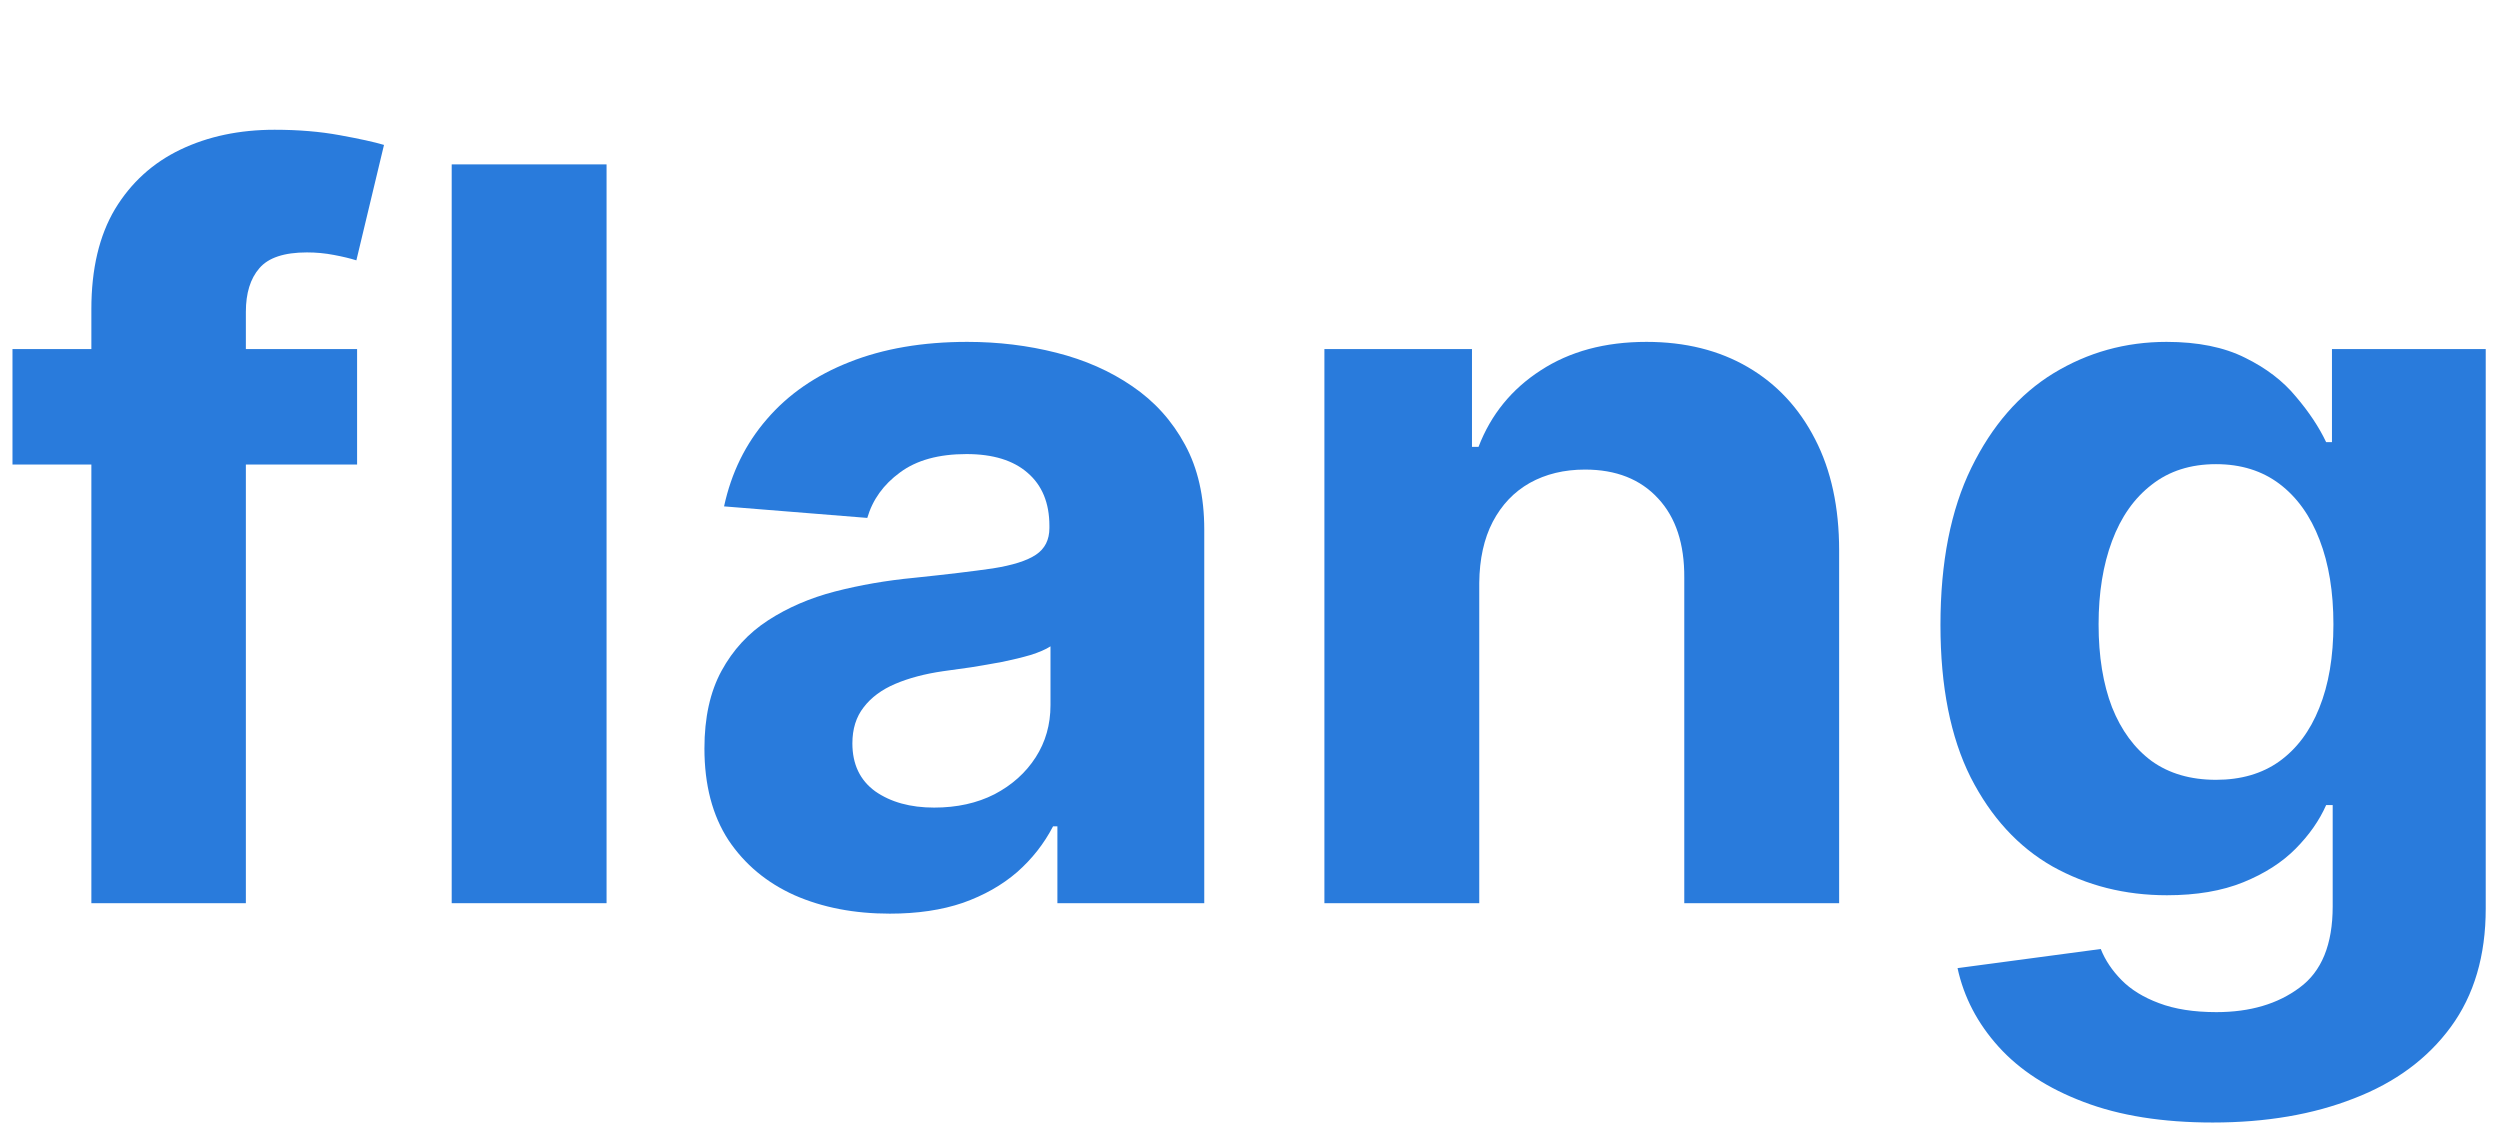
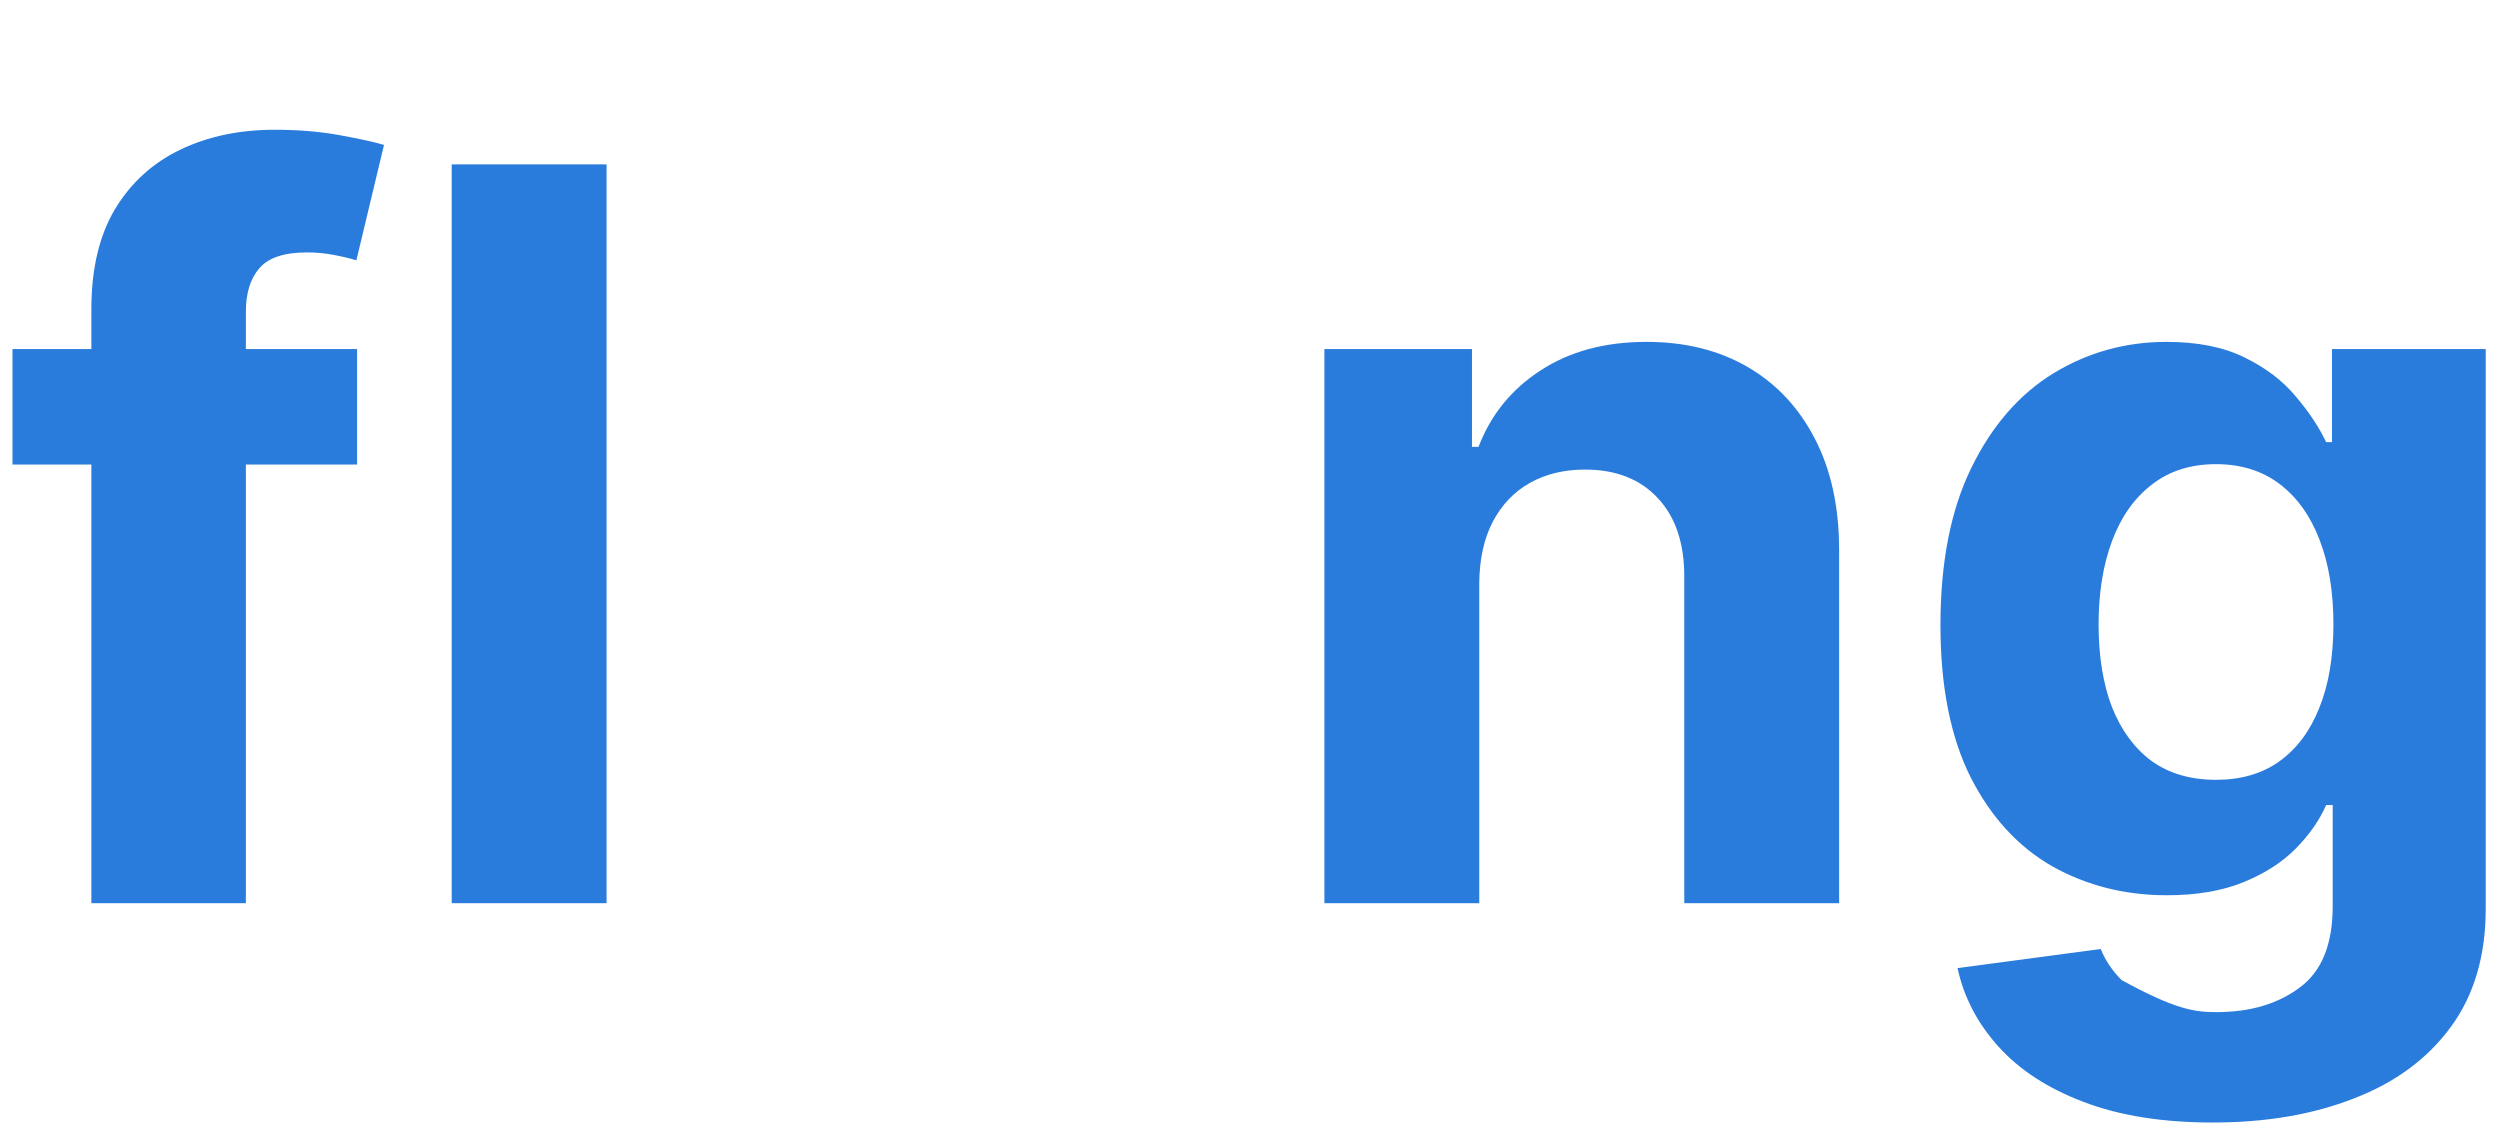
<svg xmlns="http://www.w3.org/2000/svg" width="289" height="131" viewBox="0 0 289 131" fill="none">
  <path d="M41.28 40.355V53.699H1.443V40.355H41.28ZM10.562 104.409V35.726C10.562 31.083 11.473 27.233 13.293 24.174C15.143 21.116 17.664 18.823 20.858 17.294C24.051 15.764 27.679 15 31.741 15C34.487 15 36.994 15.209 39.263 15.626C41.56 16.043 43.269 16.418 44.39 16.752L41.196 30.096C40.496 29.874 39.627 29.665 38.591 29.471C37.582 29.276 36.546 29.179 35.481 29.179C32.848 29.179 31.013 29.79 29.976 31.014C28.94 32.209 28.422 33.891 28.422 36.059V104.409H10.562Z" fill="#297BDC" />
  <path d="M70.118 19.003V104.409H52.216V19.003H70.118Z" fill="#297BDC" />
-   <path d="M102.863 105.618C98.745 105.618 95.075 104.909 91.854 103.491C88.632 102.045 86.083 99.919 84.206 97.111C82.357 94.275 81.432 90.744 81.432 86.519C81.432 82.96 82.091 79.971 83.407 77.553C84.724 75.134 86.517 73.188 88.786 71.714C91.055 70.241 93.632 69.129 96.518 68.378C99.431 67.628 102.485 67.099 105.679 66.794C109.433 66.404 112.458 66.043 114.756 65.709C117.053 65.348 118.72 64.82 119.756 64.125C120.793 63.43 121.311 62.401 121.311 61.039V60.788C121.311 58.147 120.471 56.104 118.79 54.658C117.137 53.213 114.784 52.49 111.73 52.49C108.508 52.49 105.945 53.199 104.04 54.617C102.135 56.007 100.874 57.758 100.258 59.871L83.701 58.537C84.542 54.645 86.195 51.281 88.66 48.445C91.125 45.581 94.305 43.385 98.199 41.856C102.121 40.299 106.659 39.521 111.814 39.521C115.4 39.521 118.832 39.938 122.109 40.772C125.415 41.606 128.343 42.898 130.892 44.65C133.469 46.401 135.5 48.653 136.985 51.406C138.47 54.13 139.212 57.397 139.212 61.206V104.409H122.235V95.526H121.731C120.695 97.528 119.308 99.293 117.571 100.822C115.834 102.323 113.747 103.505 111.31 104.367C108.872 105.201 106.057 105.618 102.863 105.618ZM107.99 93.358C110.623 93.358 112.949 92.843 114.966 91.815C116.983 90.758 118.566 89.34 119.714 87.561C120.863 85.782 121.437 83.766 121.437 81.514V74.717C120.877 75.078 120.106 75.412 119.126 75.718C118.173 75.996 117.095 76.26 115.89 76.51C114.686 76.733 113.481 76.941 112.276 77.136C111.072 77.302 109.979 77.455 108.999 77.594C106.897 77.9 105.062 78.387 103.494 79.054C101.925 79.721 100.706 80.625 99.838 81.764C98.969 82.876 98.535 84.267 98.535 85.935C98.535 88.353 99.418 90.202 101.182 91.481C102.975 92.732 105.245 93.358 107.99 93.358Z" fill="#297BDC" />
  <path d="M171.002 67.377V104.409H153.101V40.355H170.161V51.656H170.918C172.347 47.931 174.742 44.984 178.104 42.815C181.465 40.619 185.542 39.521 190.332 39.521C194.814 39.521 198.722 40.494 202.056 42.44C205.39 44.386 207.981 47.166 209.83 50.78C211.679 54.366 212.604 58.648 212.604 63.624V104.409H194.702V66.794C194.73 62.874 193.722 59.816 191.677 57.619C189.632 55.395 186.816 54.283 183.23 54.283C180.821 54.283 178.692 54.797 176.843 55.826C175.022 56.855 173.593 58.356 172.557 60.33C171.548 62.276 171.03 64.625 171.002 67.377Z" fill="#297BDC" />
-   <path d="M255.792 129.763C249.993 129.763 245.02 128.971 240.874 127.386C236.756 125.829 233.478 123.703 231.041 121.006C228.604 118.309 227.021 115.279 226.292 111.915L242.849 109.705C243.353 110.984 244.152 112.179 245.244 113.291C246.337 114.403 247.78 115.293 249.572 115.96C251.393 116.655 253.607 117.002 256.212 117.002C260.106 117.002 263.314 116.057 265.835 114.167C268.384 112.304 269.659 109.176 269.659 104.784V93.066H268.903C268.118 94.845 266.942 96.527 265.373 98.112C263.804 99.696 261.787 100.989 259.322 101.99C256.856 102.991 253.915 103.491 250.497 103.491C245.65 103.491 241.238 102.379 237.26 100.155C233.31 97.903 230.158 94.47 227.805 89.855C225.48 85.212 224.317 79.346 224.317 72.257C224.317 65 225.508 58.94 227.889 54.075C230.27 49.209 233.436 45.567 237.386 43.149C241.364 40.73 245.72 39.521 250.455 39.521C254.069 39.521 257.094 40.132 259.532 41.355C261.969 42.551 263.93 44.052 265.415 45.859C266.928 47.639 268.09 49.39 268.903 51.114H269.575V40.355H287.35V105.034C287.35 110.483 286.006 115.042 283.316 118.712C280.627 122.382 276.901 125.134 272.138 126.969C267.404 128.832 261.955 129.763 255.792 129.763ZM256.17 90.147C259.055 90.147 261.493 89.438 263.482 88.02C265.499 86.574 267.04 84.517 268.104 81.848C269.197 79.151 269.743 75.926 269.743 72.173C269.743 68.42 269.211 65.167 268.146 62.415C267.082 59.635 265.541 57.48 263.524 55.951C261.507 54.422 259.055 53.657 256.17 53.657C253.228 53.657 250.749 54.45 248.732 56.035C246.715 57.591 245.188 59.76 244.152 62.54C243.115 65.32 242.597 68.531 242.597 72.173C242.597 75.871 243.115 79.068 244.152 81.764C245.216 84.433 246.743 86.505 248.732 87.978C250.749 89.424 253.228 90.147 256.17 90.147Z" fill="#297BDC" />
+   <path d="M255.792 129.763C249.993 129.763 245.02 128.971 240.874 127.386C236.756 125.829 233.478 123.703 231.041 121.006C228.604 118.309 227.021 115.279 226.292 111.915L242.849 109.705C243.353 110.984 244.152 112.179 245.244 113.291C251.393 116.655 253.607 117.002 256.212 117.002C260.106 117.002 263.314 116.057 265.835 114.167C268.384 112.304 269.659 109.176 269.659 104.784V93.066H268.903C268.118 94.845 266.942 96.527 265.373 98.112C263.804 99.696 261.787 100.989 259.322 101.99C256.856 102.991 253.915 103.491 250.497 103.491C245.65 103.491 241.238 102.379 237.26 100.155C233.31 97.903 230.158 94.47 227.805 89.855C225.48 85.212 224.317 79.346 224.317 72.257C224.317 65 225.508 58.94 227.889 54.075C230.27 49.209 233.436 45.567 237.386 43.149C241.364 40.73 245.72 39.521 250.455 39.521C254.069 39.521 257.094 40.132 259.532 41.355C261.969 42.551 263.93 44.052 265.415 45.859C266.928 47.639 268.09 49.39 268.903 51.114H269.575V40.355H287.35V105.034C287.35 110.483 286.006 115.042 283.316 118.712C280.627 122.382 276.901 125.134 272.138 126.969C267.404 128.832 261.955 129.763 255.792 129.763ZM256.17 90.147C259.055 90.147 261.493 89.438 263.482 88.02C265.499 86.574 267.04 84.517 268.104 81.848C269.197 79.151 269.743 75.926 269.743 72.173C269.743 68.42 269.211 65.167 268.146 62.415C267.082 59.635 265.541 57.48 263.524 55.951C261.507 54.422 259.055 53.657 256.17 53.657C253.228 53.657 250.749 54.45 248.732 56.035C246.715 57.591 245.188 59.76 244.152 62.54C243.115 65.32 242.597 68.531 242.597 72.173C242.597 75.871 243.115 79.068 244.152 81.764C245.216 84.433 246.743 86.505 248.732 87.978C250.749 89.424 253.228 90.147 256.17 90.147Z" fill="#297BDC" />
</svg>